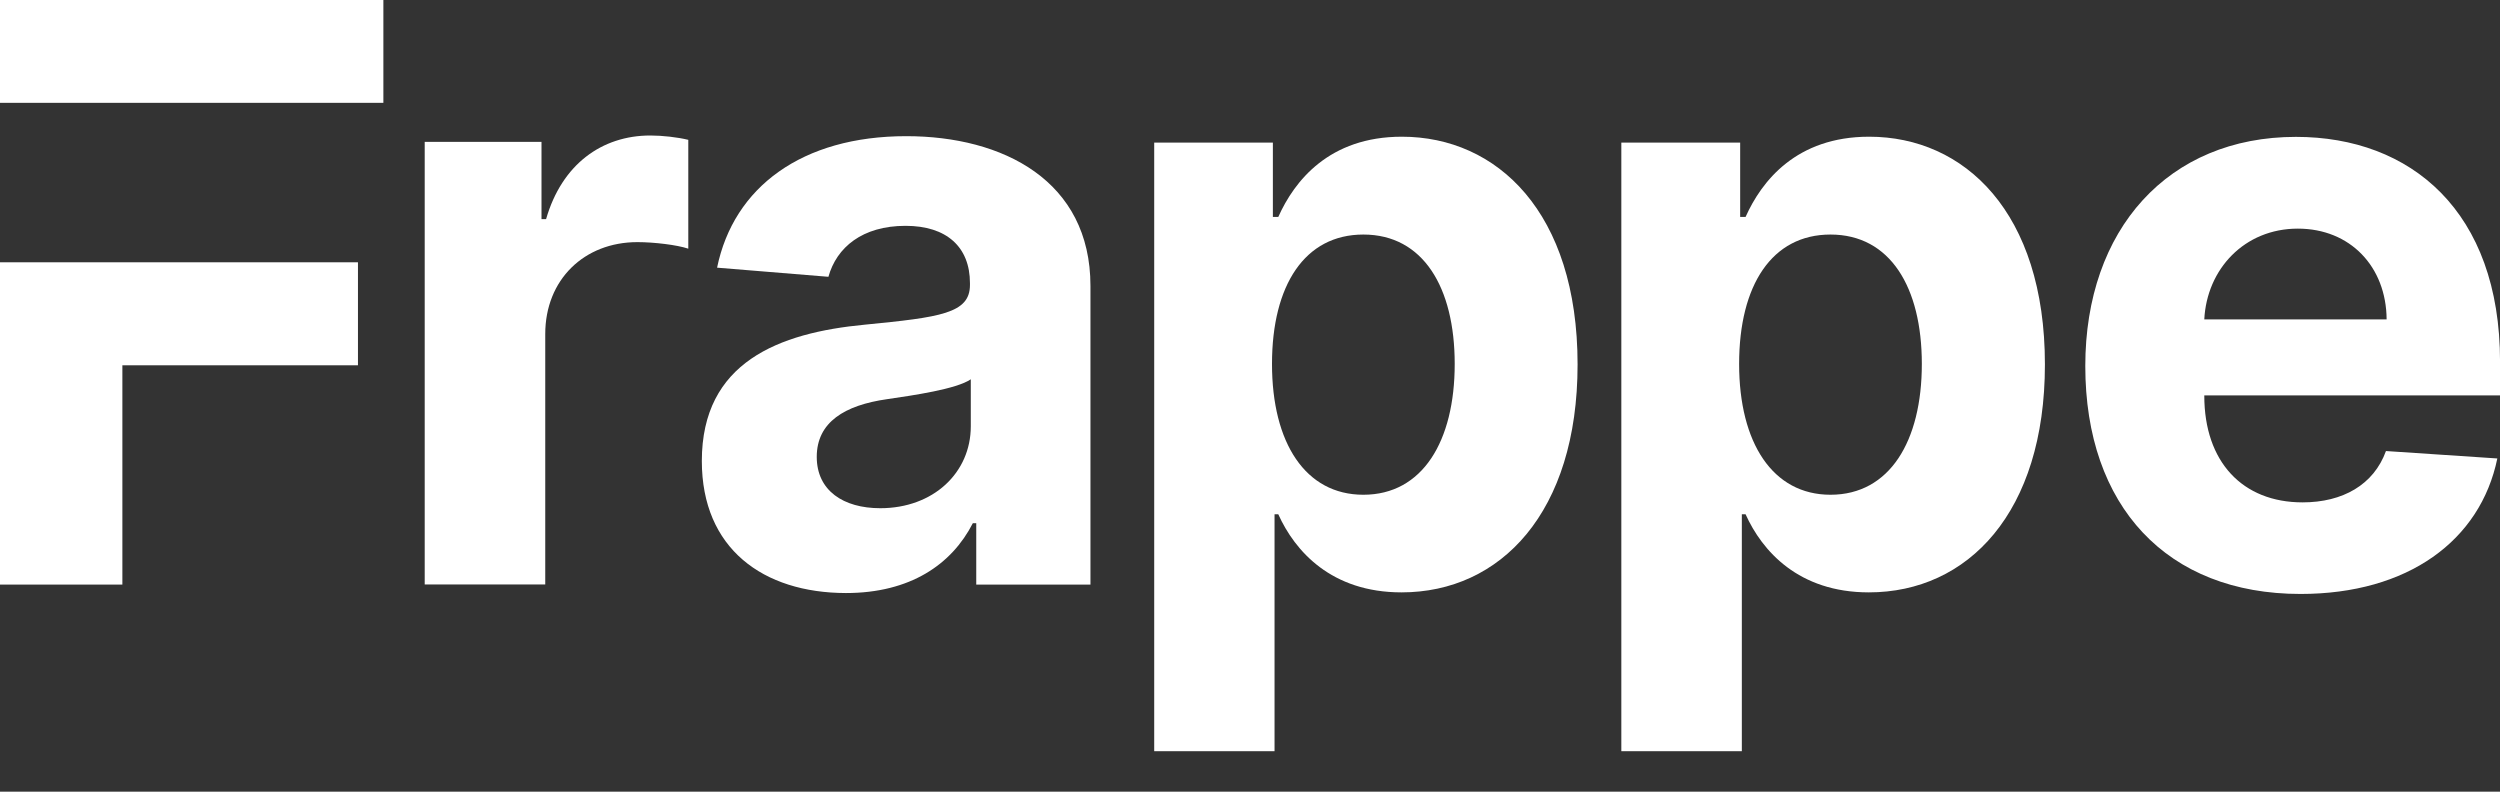
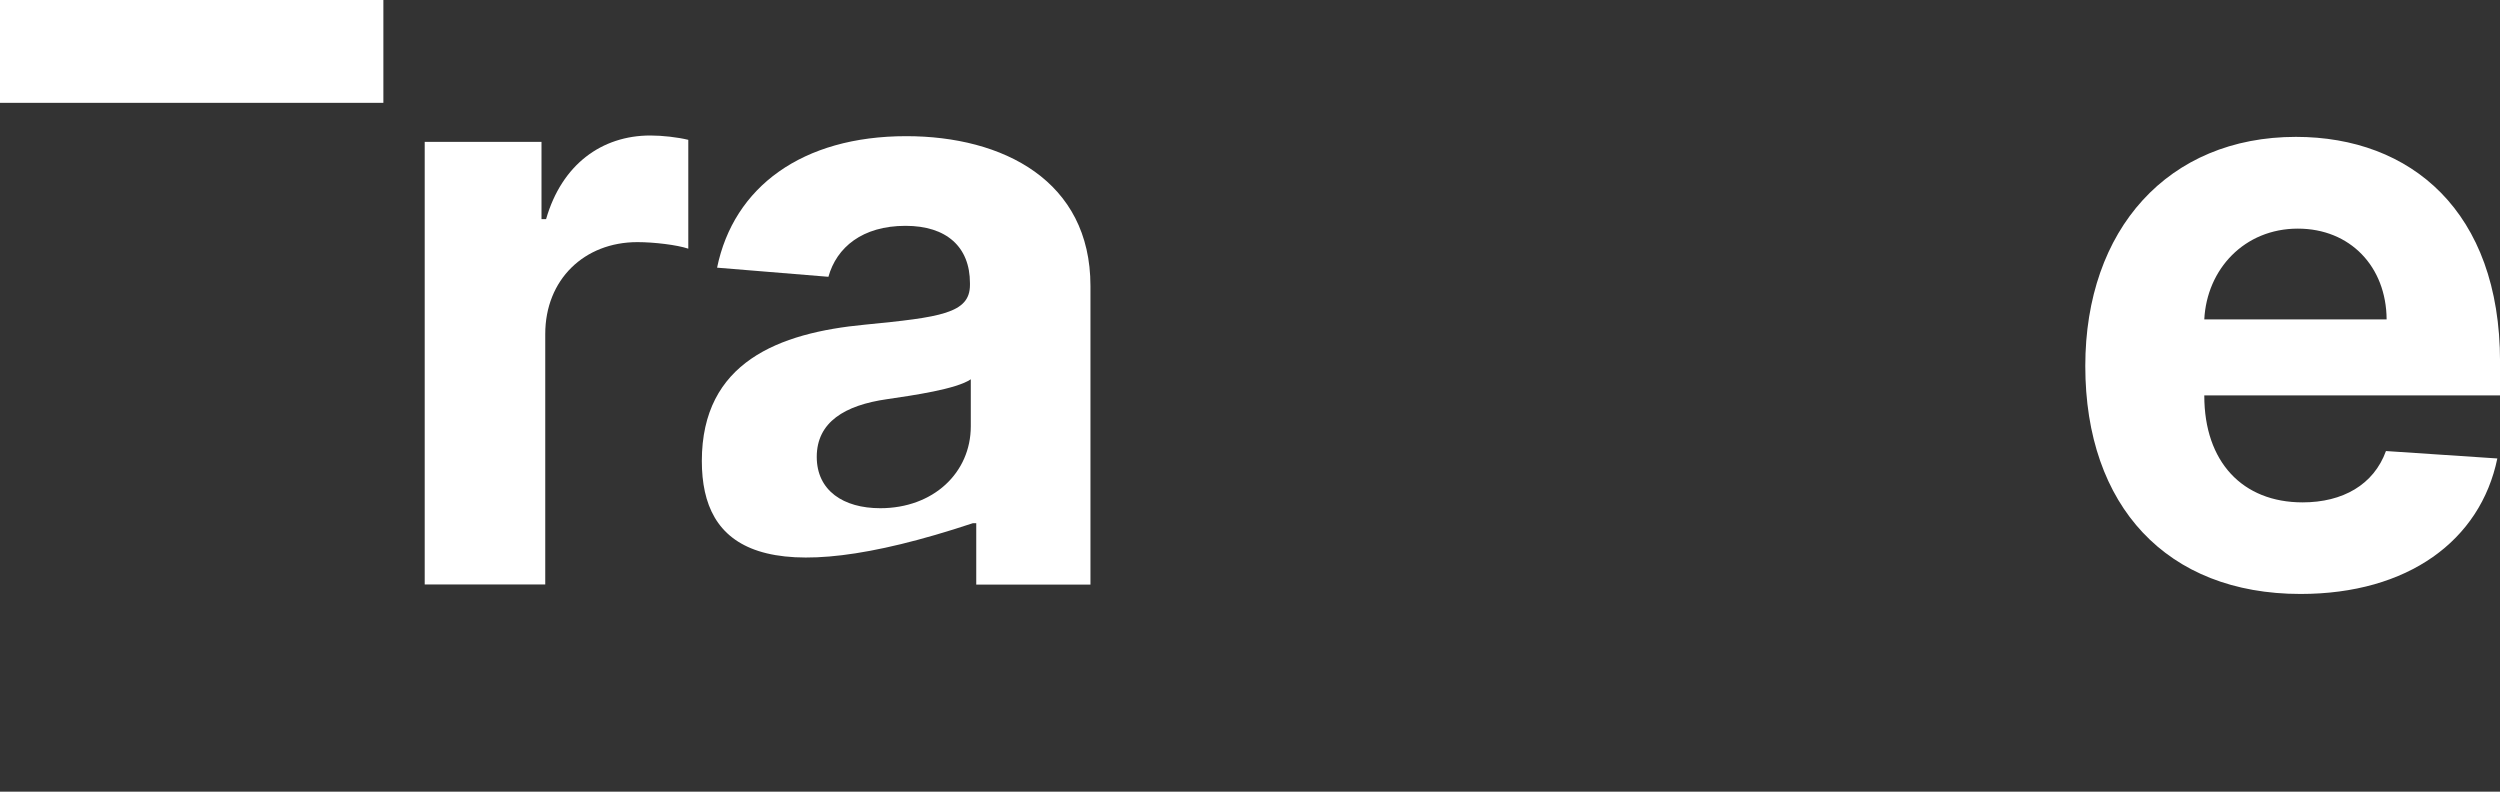
<svg xmlns="http://www.w3.org/2000/svg" class="" fill="none" height="19" viewBox="0 0 60 19" width="60">
  <rect x="0" y="0" width="60" height="19" fill="#333333" stroke="none" />
  <path class="" d="M10.193 3.405H12.996V5.259H13.106C13.484 3.945 14.444 3.252 15.608 3.252C15.9 3.252 16.258 3.293 16.519 3.356V5.968C16.246 5.877 15.697 5.811 15.298 5.811C14.021 5.811 13.086 6.711 13.086 8.017V14.027H10.193V3.405Z" fill="white" />
-   <path class="" d="M16.844 11.064C16.844 8.692 18.695 7.987 20.757 7.792C22.567 7.614 23.279 7.523 23.279 6.838V6.797C23.279 5.926 22.718 5.42 21.733 5.42C20.696 5.42 20.078 5.938 19.882 6.643L17.21 6.424C17.608 4.487 19.252 3.268 21.75 3.268C24.068 3.268 26.171 4.333 26.171 6.863V14.03H23.43V12.557H23.348C22.84 13.549 21.843 14.233 20.301 14.233C18.316 14.229 16.844 13.167 16.844 11.064ZM23.299 10.231V9.103C22.954 9.339 21.92 9.488 21.29 9.58C20.273 9.725 19.602 10.131 19.602 10.965C19.602 11.774 20.24 12.197 21.127 12.197C22.4 12.197 23.299 11.346 23.299 10.231Z" fill="white" />
-   <path class="" d="M27.701 3.422H30.549V5.206H30.679C31.065 4.343 31.899 3.281 33.644 3.281C35.93 3.281 37.862 5.094 37.862 8.747C37.862 12.302 36.012 14.217 33.636 14.217C31.952 14.217 31.077 13.226 30.679 12.343H30.589V18.029H27.701V3.422ZM32.721 11.874C34.141 11.874 34.913 10.589 34.913 8.735C34.913 6.893 34.153 5.629 32.721 5.629C31.317 5.629 30.528 6.84 30.528 8.735C30.528 10.63 31.33 11.874 32.721 11.874Z" fill="white" />
-   <path class="" d="M38.912 3.422H41.764V5.206H41.894C42.28 4.343 43.114 3.281 44.859 3.281C47.145 3.281 49.078 5.094 49.078 8.747C49.078 12.302 47.227 14.217 44.851 14.217C43.167 14.217 42.292 13.226 41.894 12.343H41.804V18.029H38.912V3.422ZM43.932 11.874C45.351 11.874 46.124 10.589 46.124 8.735C46.124 6.893 45.364 5.629 43.932 5.629C42.528 5.629 41.739 6.84 41.739 8.735C41.739 10.63 42.545 11.874 43.932 11.874Z" fill="white" />
+   <path class="" d="M16.844 11.064C16.844 8.692 18.695 7.987 20.757 7.792C22.567 7.614 23.279 7.523 23.279 6.838V6.797C23.279 5.926 22.718 5.42 21.733 5.42C20.696 5.42 20.078 5.938 19.882 6.643L17.21 6.424C17.608 4.487 19.252 3.268 21.75 3.268C24.068 3.268 26.171 4.333 26.171 6.863V14.03H23.43V12.557H23.348C18.316 14.229 16.844 13.167 16.844 11.064ZM23.299 10.231V9.103C22.954 9.339 21.92 9.488 21.29 9.58C20.273 9.725 19.602 10.131 19.602 10.965C19.602 11.774 20.24 12.197 21.127 12.197C22.4 12.197 23.299 11.346 23.299 10.231Z" fill="white" />
  <path class="" d="M50.047 8.784C50.047 5.504 52.036 3.285 55.103 3.285C57.857 3.285 60.001 5.068 60.001 8.681V9.489H52.903V9.498C52.903 11.082 53.818 12.057 55.262 12.057C56.226 12.057 56.97 11.633 57.263 10.825L59.936 11.003C59.529 12.973 57.792 14.255 55.213 14.255C52.008 14.255 50.047 12.152 50.047 8.784ZM57.279 7.665C57.271 6.4 56.405 5.487 55.148 5.487C53.867 5.487 52.964 6.458 52.903 7.665H57.279Z" fill="white" />
  <path class="" d="M0 0V2.468H2.937H8.591H9.201V0H0Z" fill="white" />
-   <path class="" d="M0 6.295V14.03H2.937V8.767H8.591V6.295H2.937H0Z" fill="white" />
</svg>